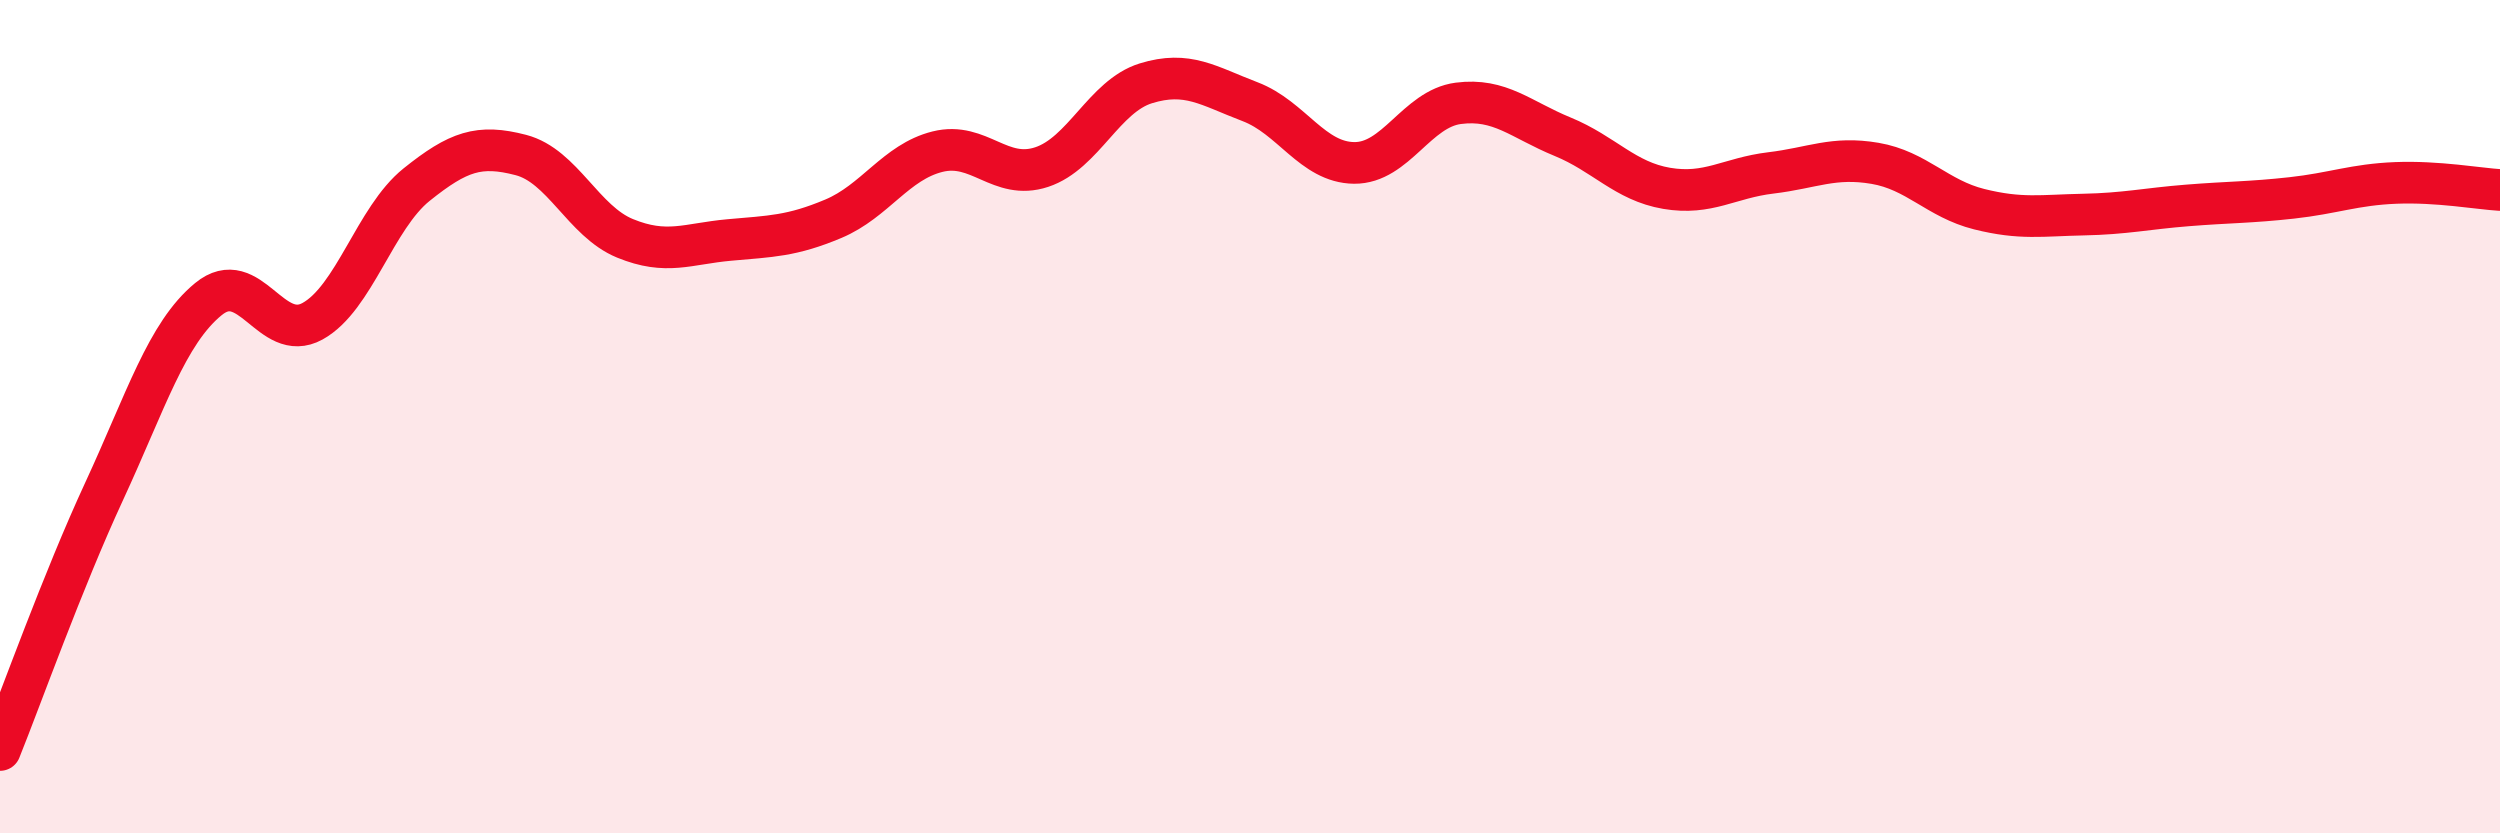
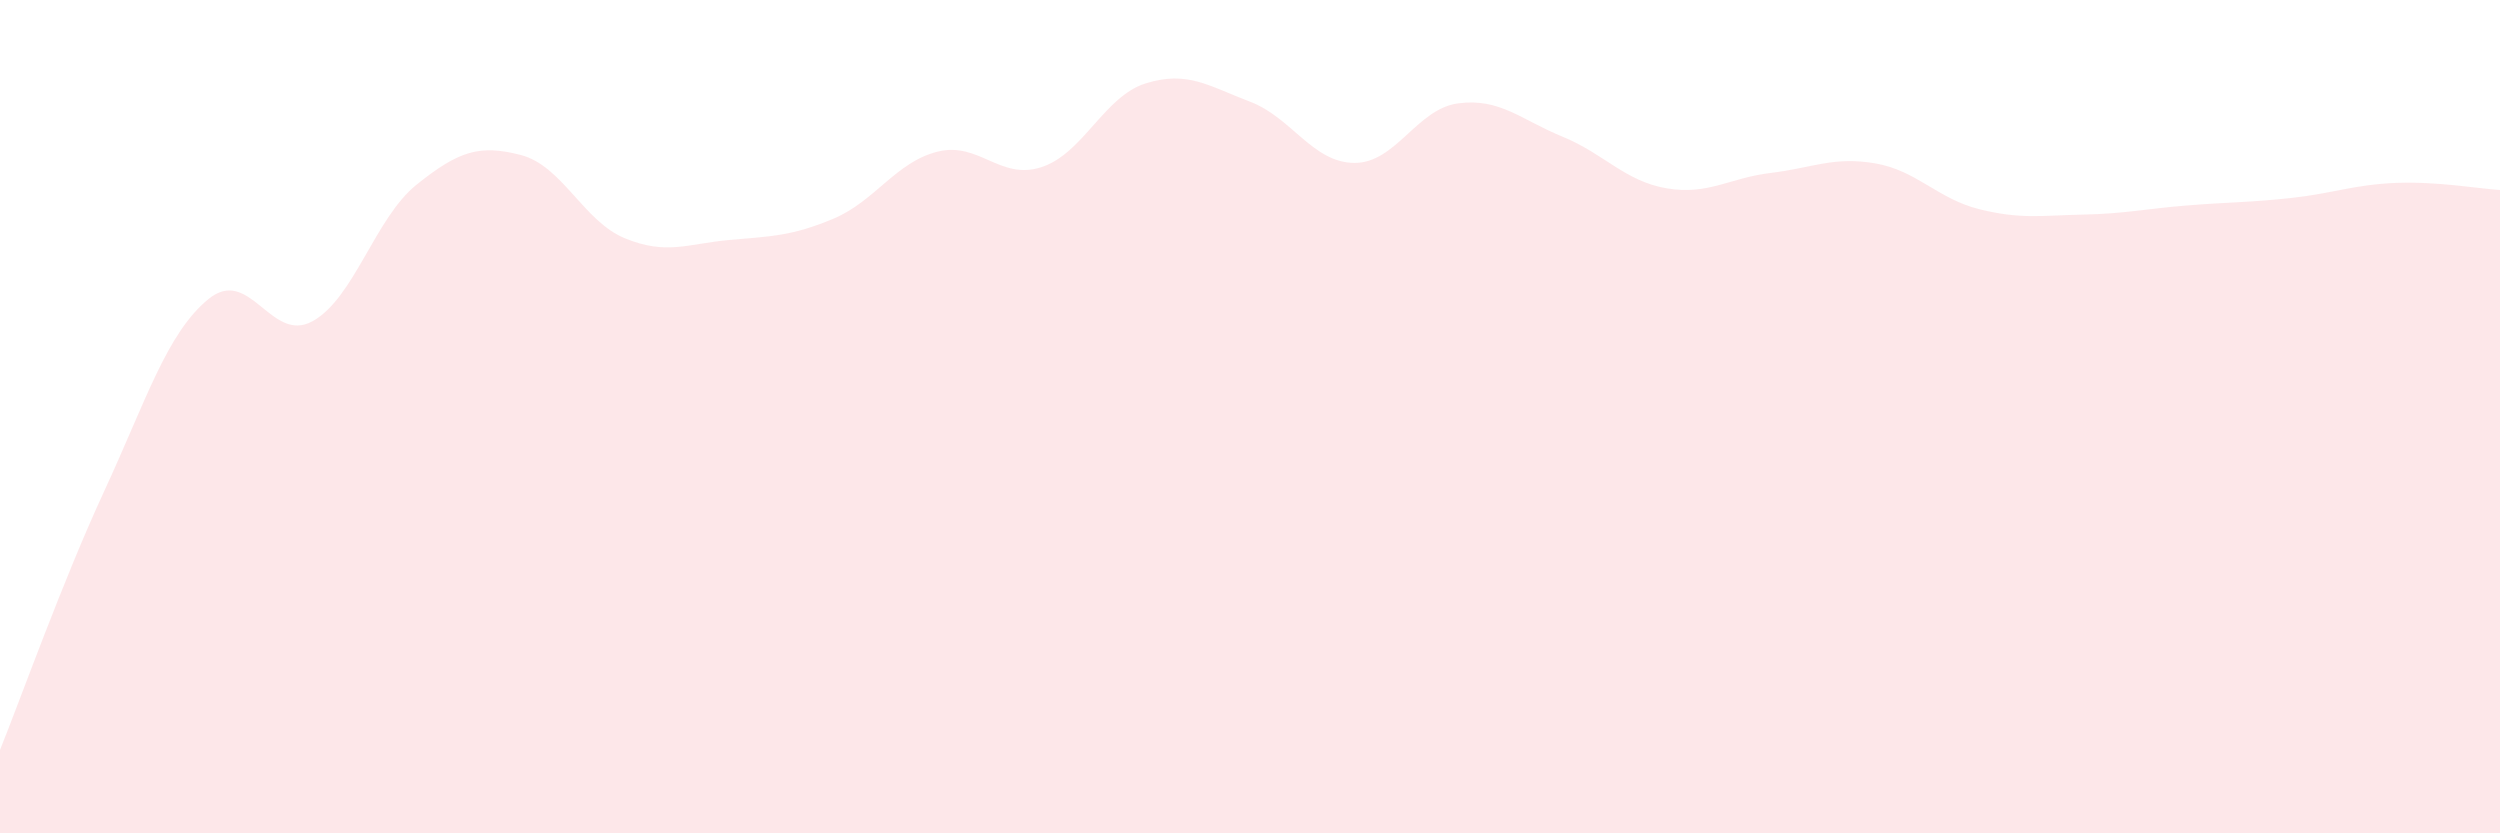
<svg xmlns="http://www.w3.org/2000/svg" width="60" height="20" viewBox="0 0 60 20">
  <path d="M 0,18 C 0.5,16.76 1.5,13.95 2.5,11.79 C 3.5,9.63 4,8 5,7.18 C 6,6.36 6.5,8.26 7.5,7.71 C 8.5,7.16 9,5.23 10,4.43 C 11,3.63 11.5,3.46 12.5,3.72 C 13.5,3.98 14,5.31 15,5.72 C 16,6.13 16.5,5.85 17.5,5.76 C 18.5,5.67 19,5.67 20,5.25 C 21,4.83 21.5,3.89 22.5,3.64 C 23.5,3.39 24,4.34 25,4.01 C 26,3.68 26.5,2.31 27.5,2 C 28.5,1.69 29,2.06 30,2.44 C 31,2.82 31.5,3.9 32.5,3.91 C 33.5,3.92 34,2.61 35,2.48 C 36,2.35 36.5,2.87 37.5,3.28 C 38.5,3.69 39,4.35 40,4.52 C 41,4.69 41.5,4.27 42.5,4.15 C 43.5,4.03 44,3.75 45,3.92 C 46,4.09 46.5,4.77 47.5,5.02 C 48.5,5.27 49,5.17 50,5.15 C 51,5.13 51.5,5.01 52.5,4.93 C 53.5,4.85 54,4.86 55,4.75 C 56,4.64 56.5,4.43 57.5,4.39 C 58.5,4.35 59.5,4.53 60,4.56L60 20L0 20Z" fill="#EB0A25" opacity="0.1" stroke-linecap="round" stroke-linejoin="round" />
-   <path d="M 0,18 C 0.5,16.76 1.5,13.95 2.5,11.79 C 3.5,9.63 4,8 5,7.18 C 6,6.36 6.5,8.26 7.5,7.71 C 8.5,7.16 9,5.23 10,4.43 C 11,3.63 11.5,3.46 12.5,3.72 C 13.5,3.98 14,5.31 15,5.72 C 16,6.13 16.5,5.85 17.5,5.76 C 18.5,5.67 19,5.67 20,5.25 C 21,4.83 21.5,3.89 22.5,3.64 C 23.5,3.39 24,4.34 25,4.01 C 26,3.68 26.5,2.31 27.5,2 C 28.5,1.69 29,2.06 30,2.44 C 31,2.82 31.5,3.9 32.5,3.91 C 33.5,3.92 34,2.61 35,2.48 C 36,2.35 36.5,2.87 37.5,3.28 C 38.5,3.69 39,4.35 40,4.52 C 41,4.69 41.5,4.27 42.5,4.15 C 43.5,4.03 44,3.75 45,3.92 C 46,4.09 46.5,4.77 47.5,5.02 C 48.5,5.27 49,5.17 50,5.15 C 51,5.13 51.5,5.01 52.5,4.93 C 53.5,4.85 54,4.86 55,4.75 C 56,4.64 56.5,4.43 57.5,4.39 C 58.5,4.35 59.5,4.53 60,4.56" stroke="#EB0A25" stroke-width="1" fill="none" stroke-linecap="round" stroke-linejoin="round" />
</svg>